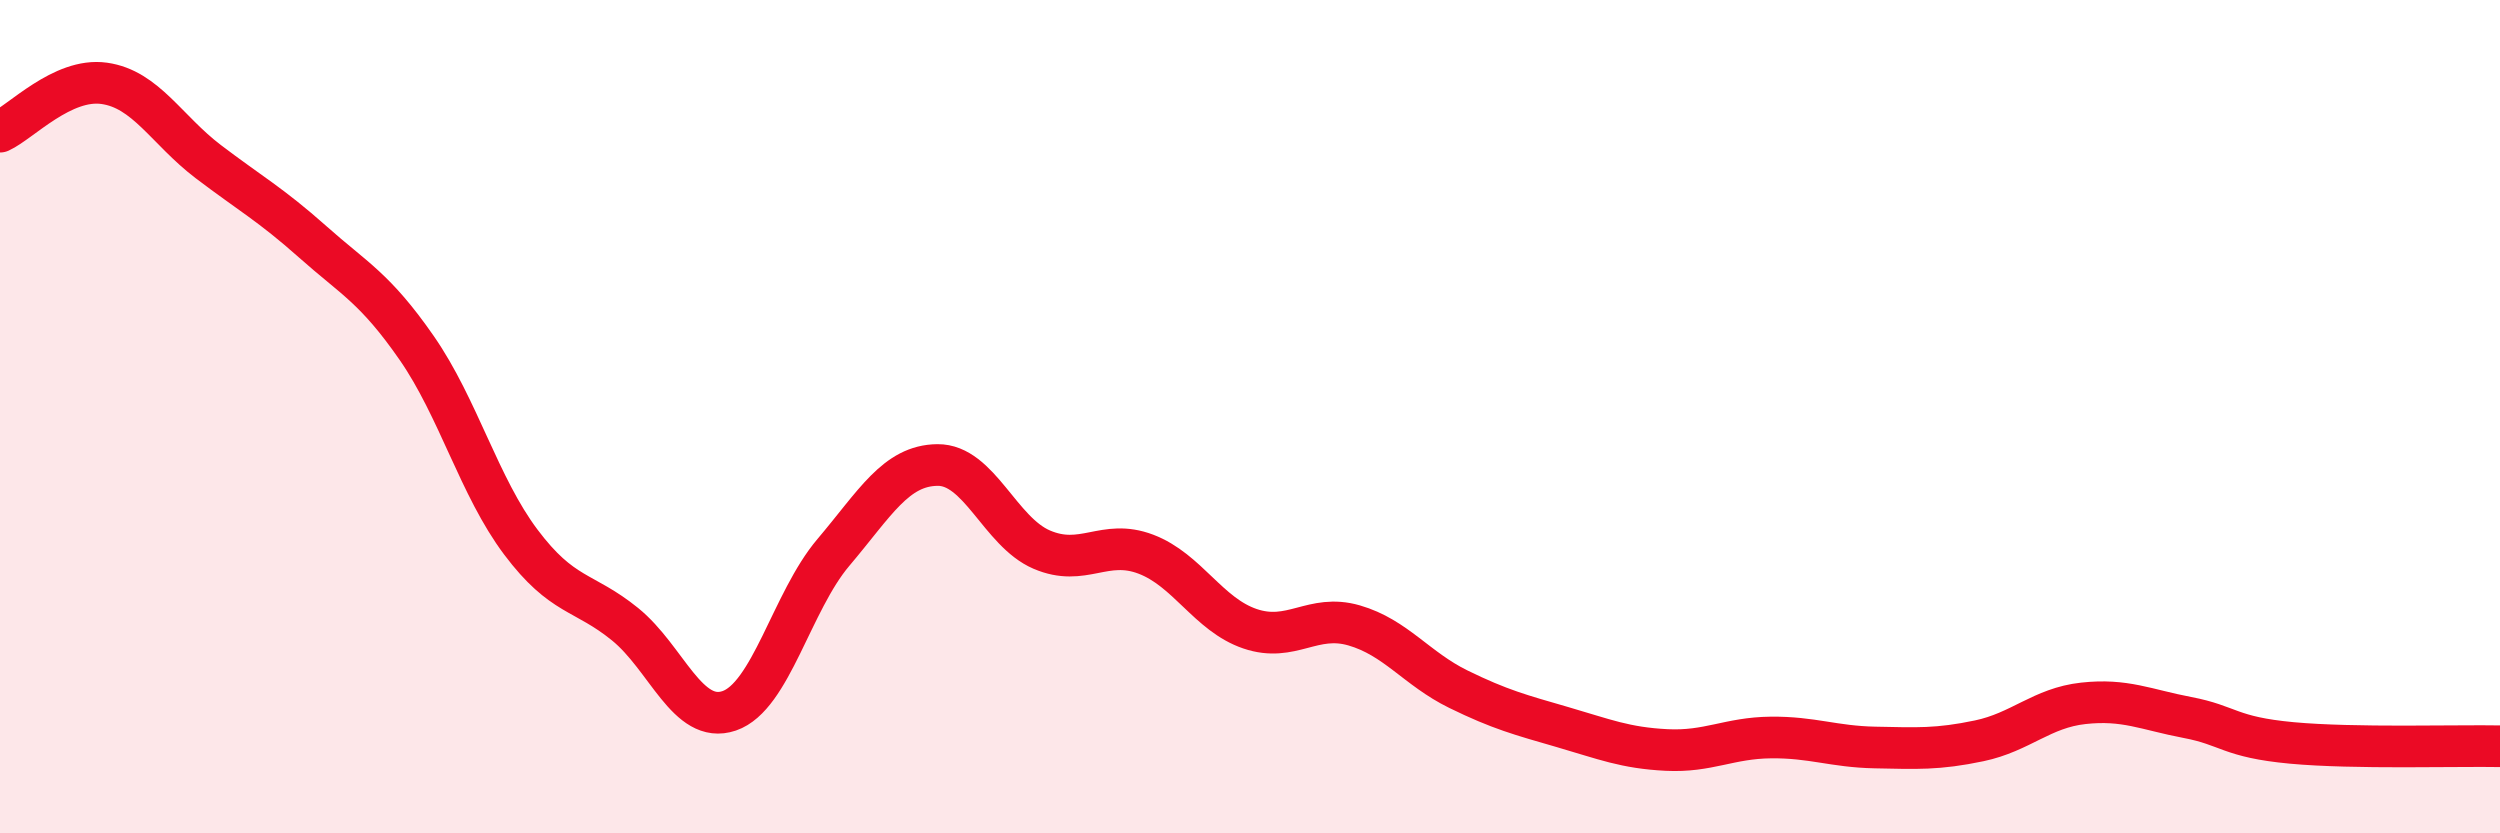
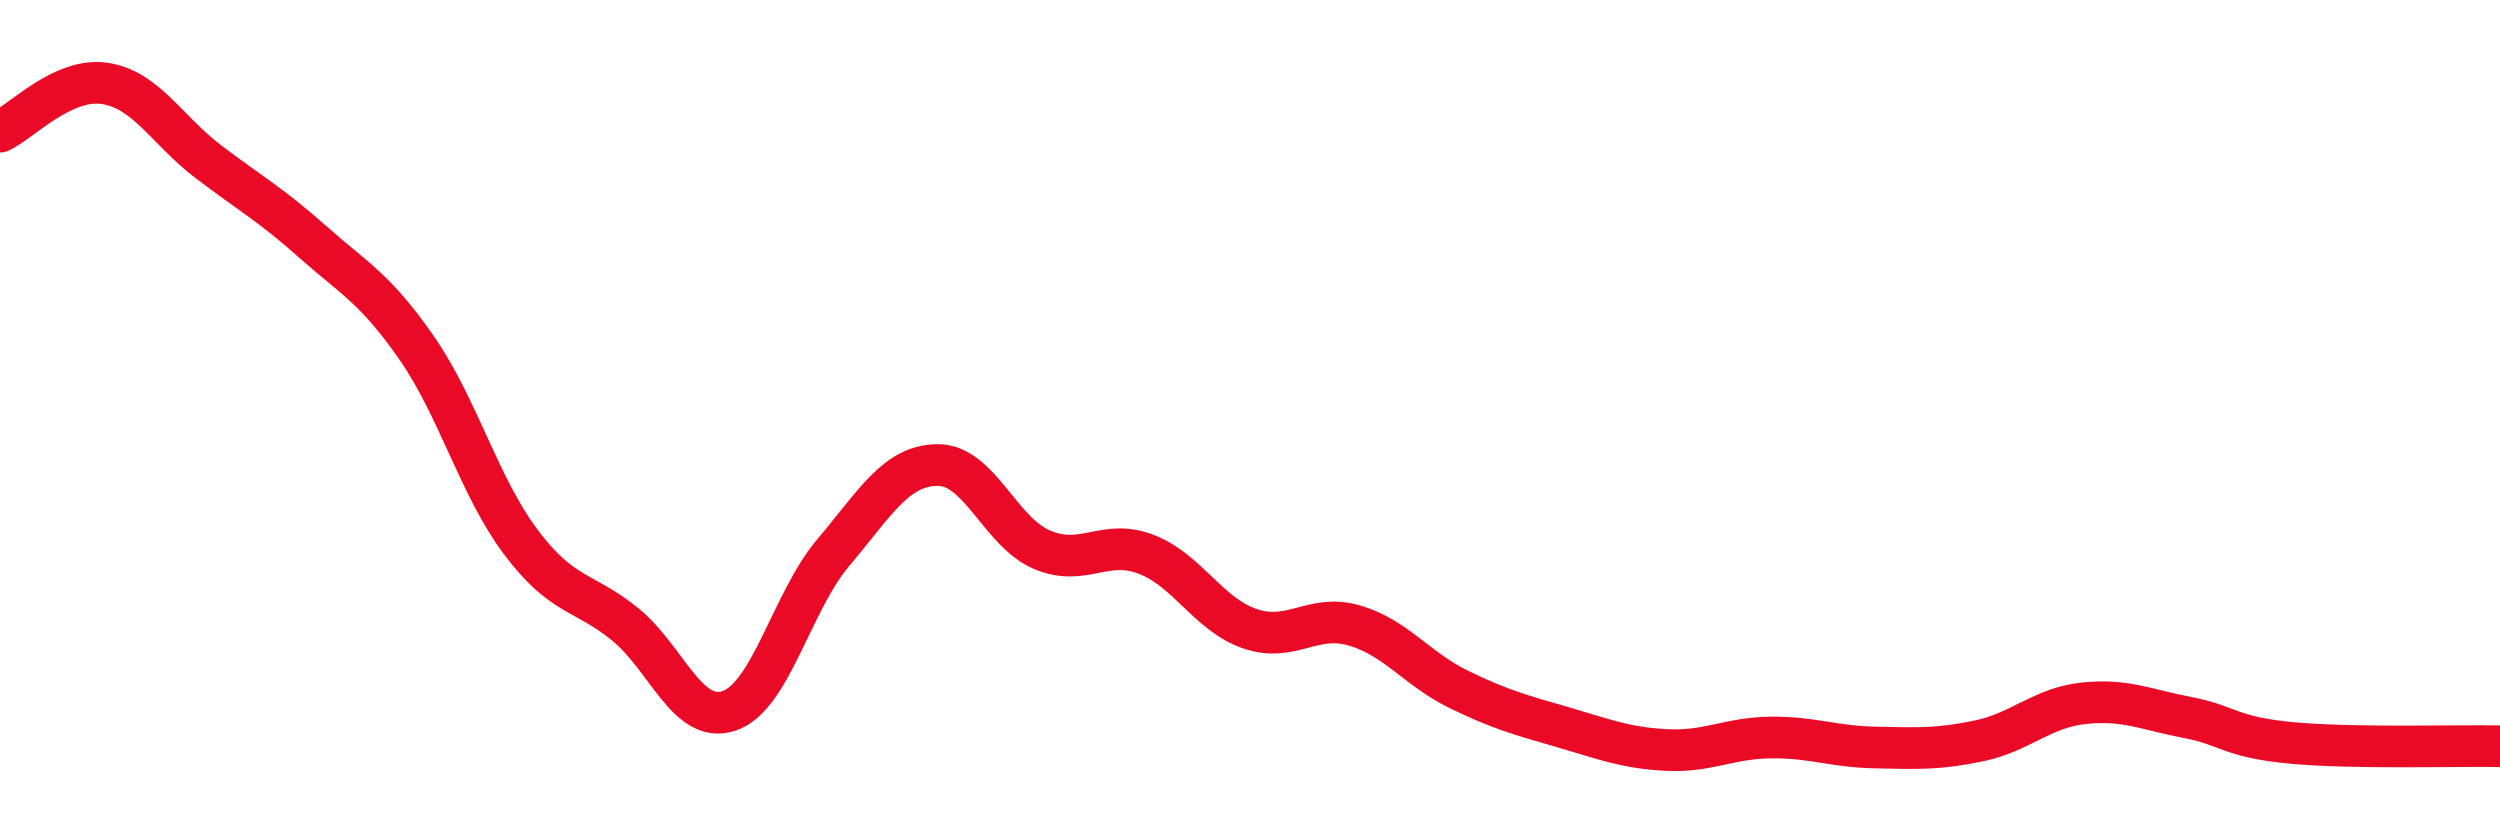
<svg xmlns="http://www.w3.org/2000/svg" width="60" height="20" viewBox="0 0 60 20">
-   <path d="M 0,3.16 C 0.5,2.93 1.5,1.86 2.5,2 C 3.5,2.14 4,3.12 5,3.88 C 6,4.64 6.5,4.91 7.5,5.8 C 8.5,6.69 9,6.91 10,8.35 C 11,9.79 11.5,11.68 12.5,13.01 C 13.5,14.34 14,14.17 15,14.98 C 16,15.79 16.5,17.4 17.5,17.06 C 18.5,16.72 19,14.44 20,13.26 C 21,12.08 21.5,11.17 22.5,11.16 C 23.5,11.15 24,12.76 25,13.19 C 26,13.62 26.5,12.92 27.5,13.3 C 28.5,13.68 29,14.75 30,15.09 C 31,15.43 31.5,14.72 32.5,15.01 C 33.5,15.3 34,16.05 35,16.54 C 36,17.03 36.5,17.16 37.5,17.45 C 38.5,17.74 39,17.95 40,18 C 41,18.05 41.5,17.71 42.5,17.7 C 43.5,17.69 44,17.92 45,17.94 C 46,17.96 46.5,17.99 47.5,17.78 C 48.5,17.57 49,16.99 50,16.88 C 51,16.77 51.5,17.03 52.5,17.22 C 53.5,17.41 53.5,17.69 55,17.83 C 56.5,17.97 59,17.89 60,17.91L60 20L0 20Z" fill="#EB0A25" opacity="0.1" stroke-linecap="round" stroke-linejoin="round" />
  <path d="M 0,3.16 C 0.5,2.93 1.5,1.86 2.5,2 C 3.5,2.14 4,3.12 5,3.88 C 6,4.64 6.5,4.91 7.5,5.8 C 8.5,6.69 9,6.91 10,8.35 C 11,9.79 11.5,11.68 12.5,13.01 C 13.5,14.34 14,14.17 15,14.98 C 16,15.79 16.5,17.4 17.5,17.06 C 18.5,16.72 19,14.44 20,13.26 C 21,12.08 21.5,11.17 22.5,11.16 C 23.5,11.15 24,12.76 25,13.19 C 26,13.62 26.5,12.92 27.5,13.3 C 28.5,13.68 29,14.75 30,15.09 C 31,15.43 31.5,14.72 32.5,15.01 C 33.5,15.3 34,16.05 35,16.54 C 36,17.03 36.5,17.16 37.5,17.45 C 38.5,17.74 39,17.95 40,18 C 41,18.05 41.5,17.71 42.5,17.7 C 43.5,17.69 44,17.92 45,17.94 C 46,17.96 46.5,17.99 47.5,17.78 C 48.5,17.57 49,16.99 50,16.88 C 51,16.77 51.5,17.03 52.5,17.22 C 53.5,17.41 53.5,17.69 55,17.83 C 56.5,17.97 59,17.89 60,17.91" stroke="#EB0A25" stroke-width="1" fill="none" stroke-linecap="round" stroke-linejoin="round" />
</svg>